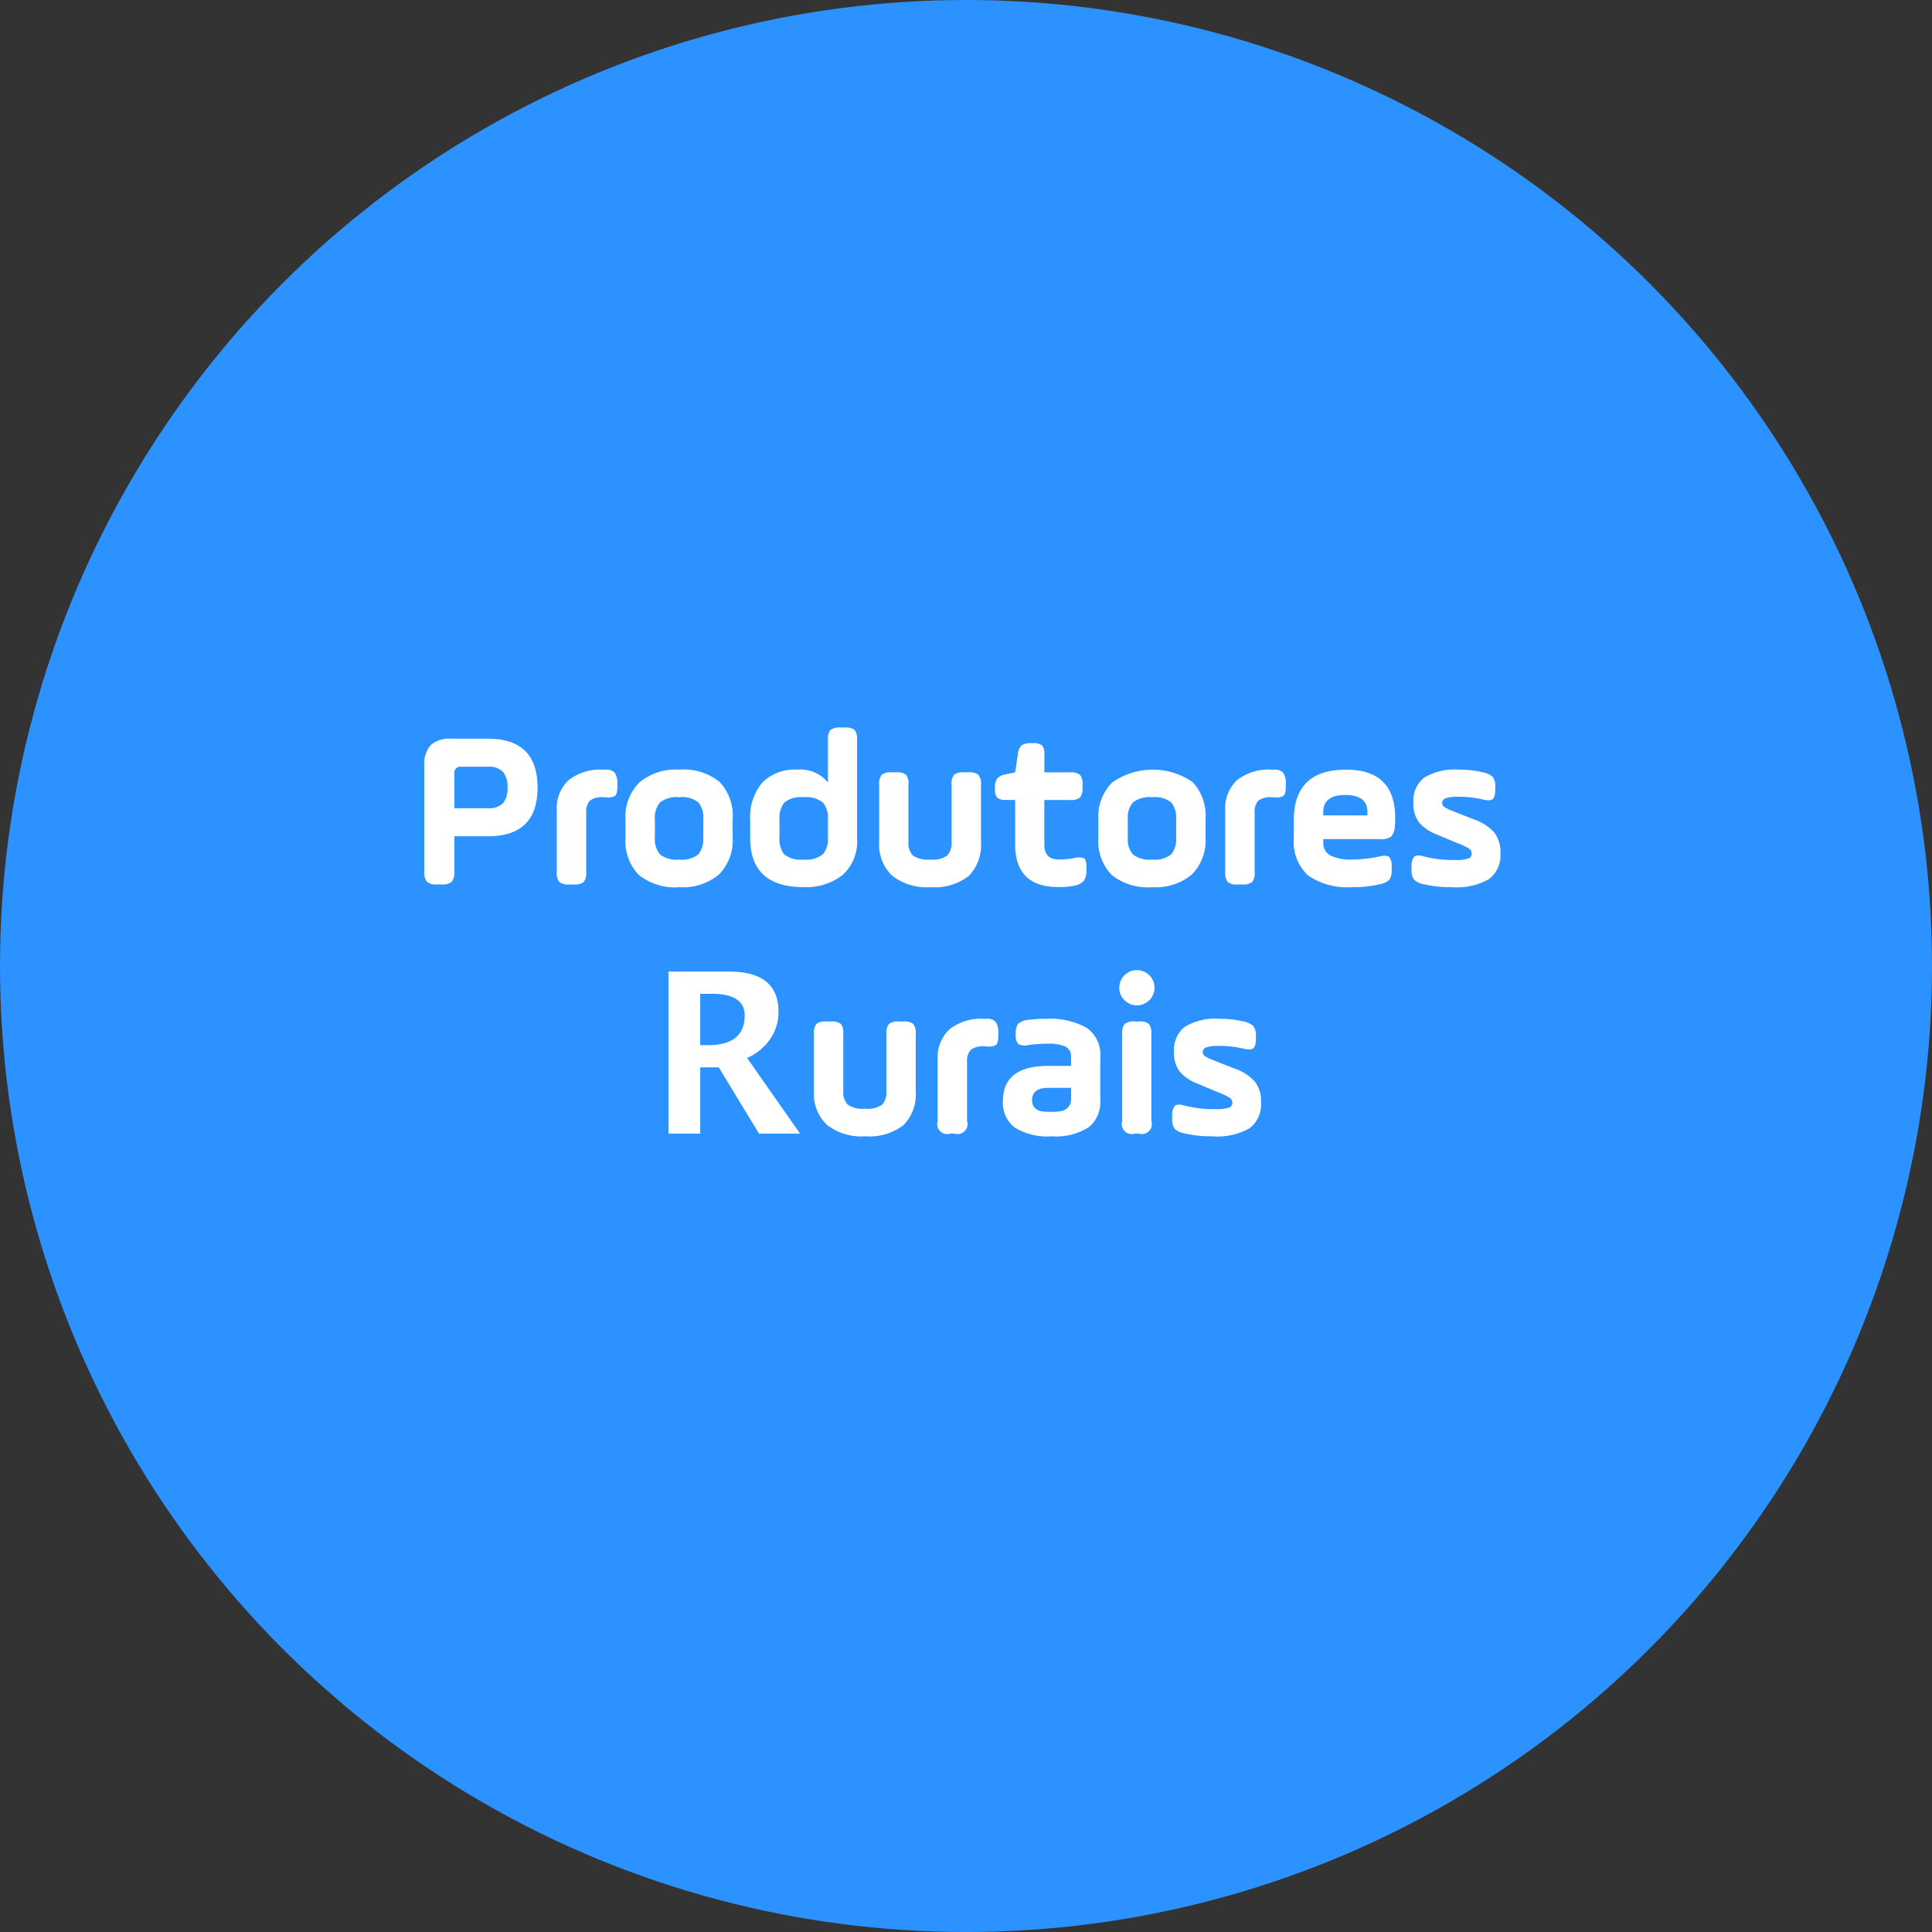
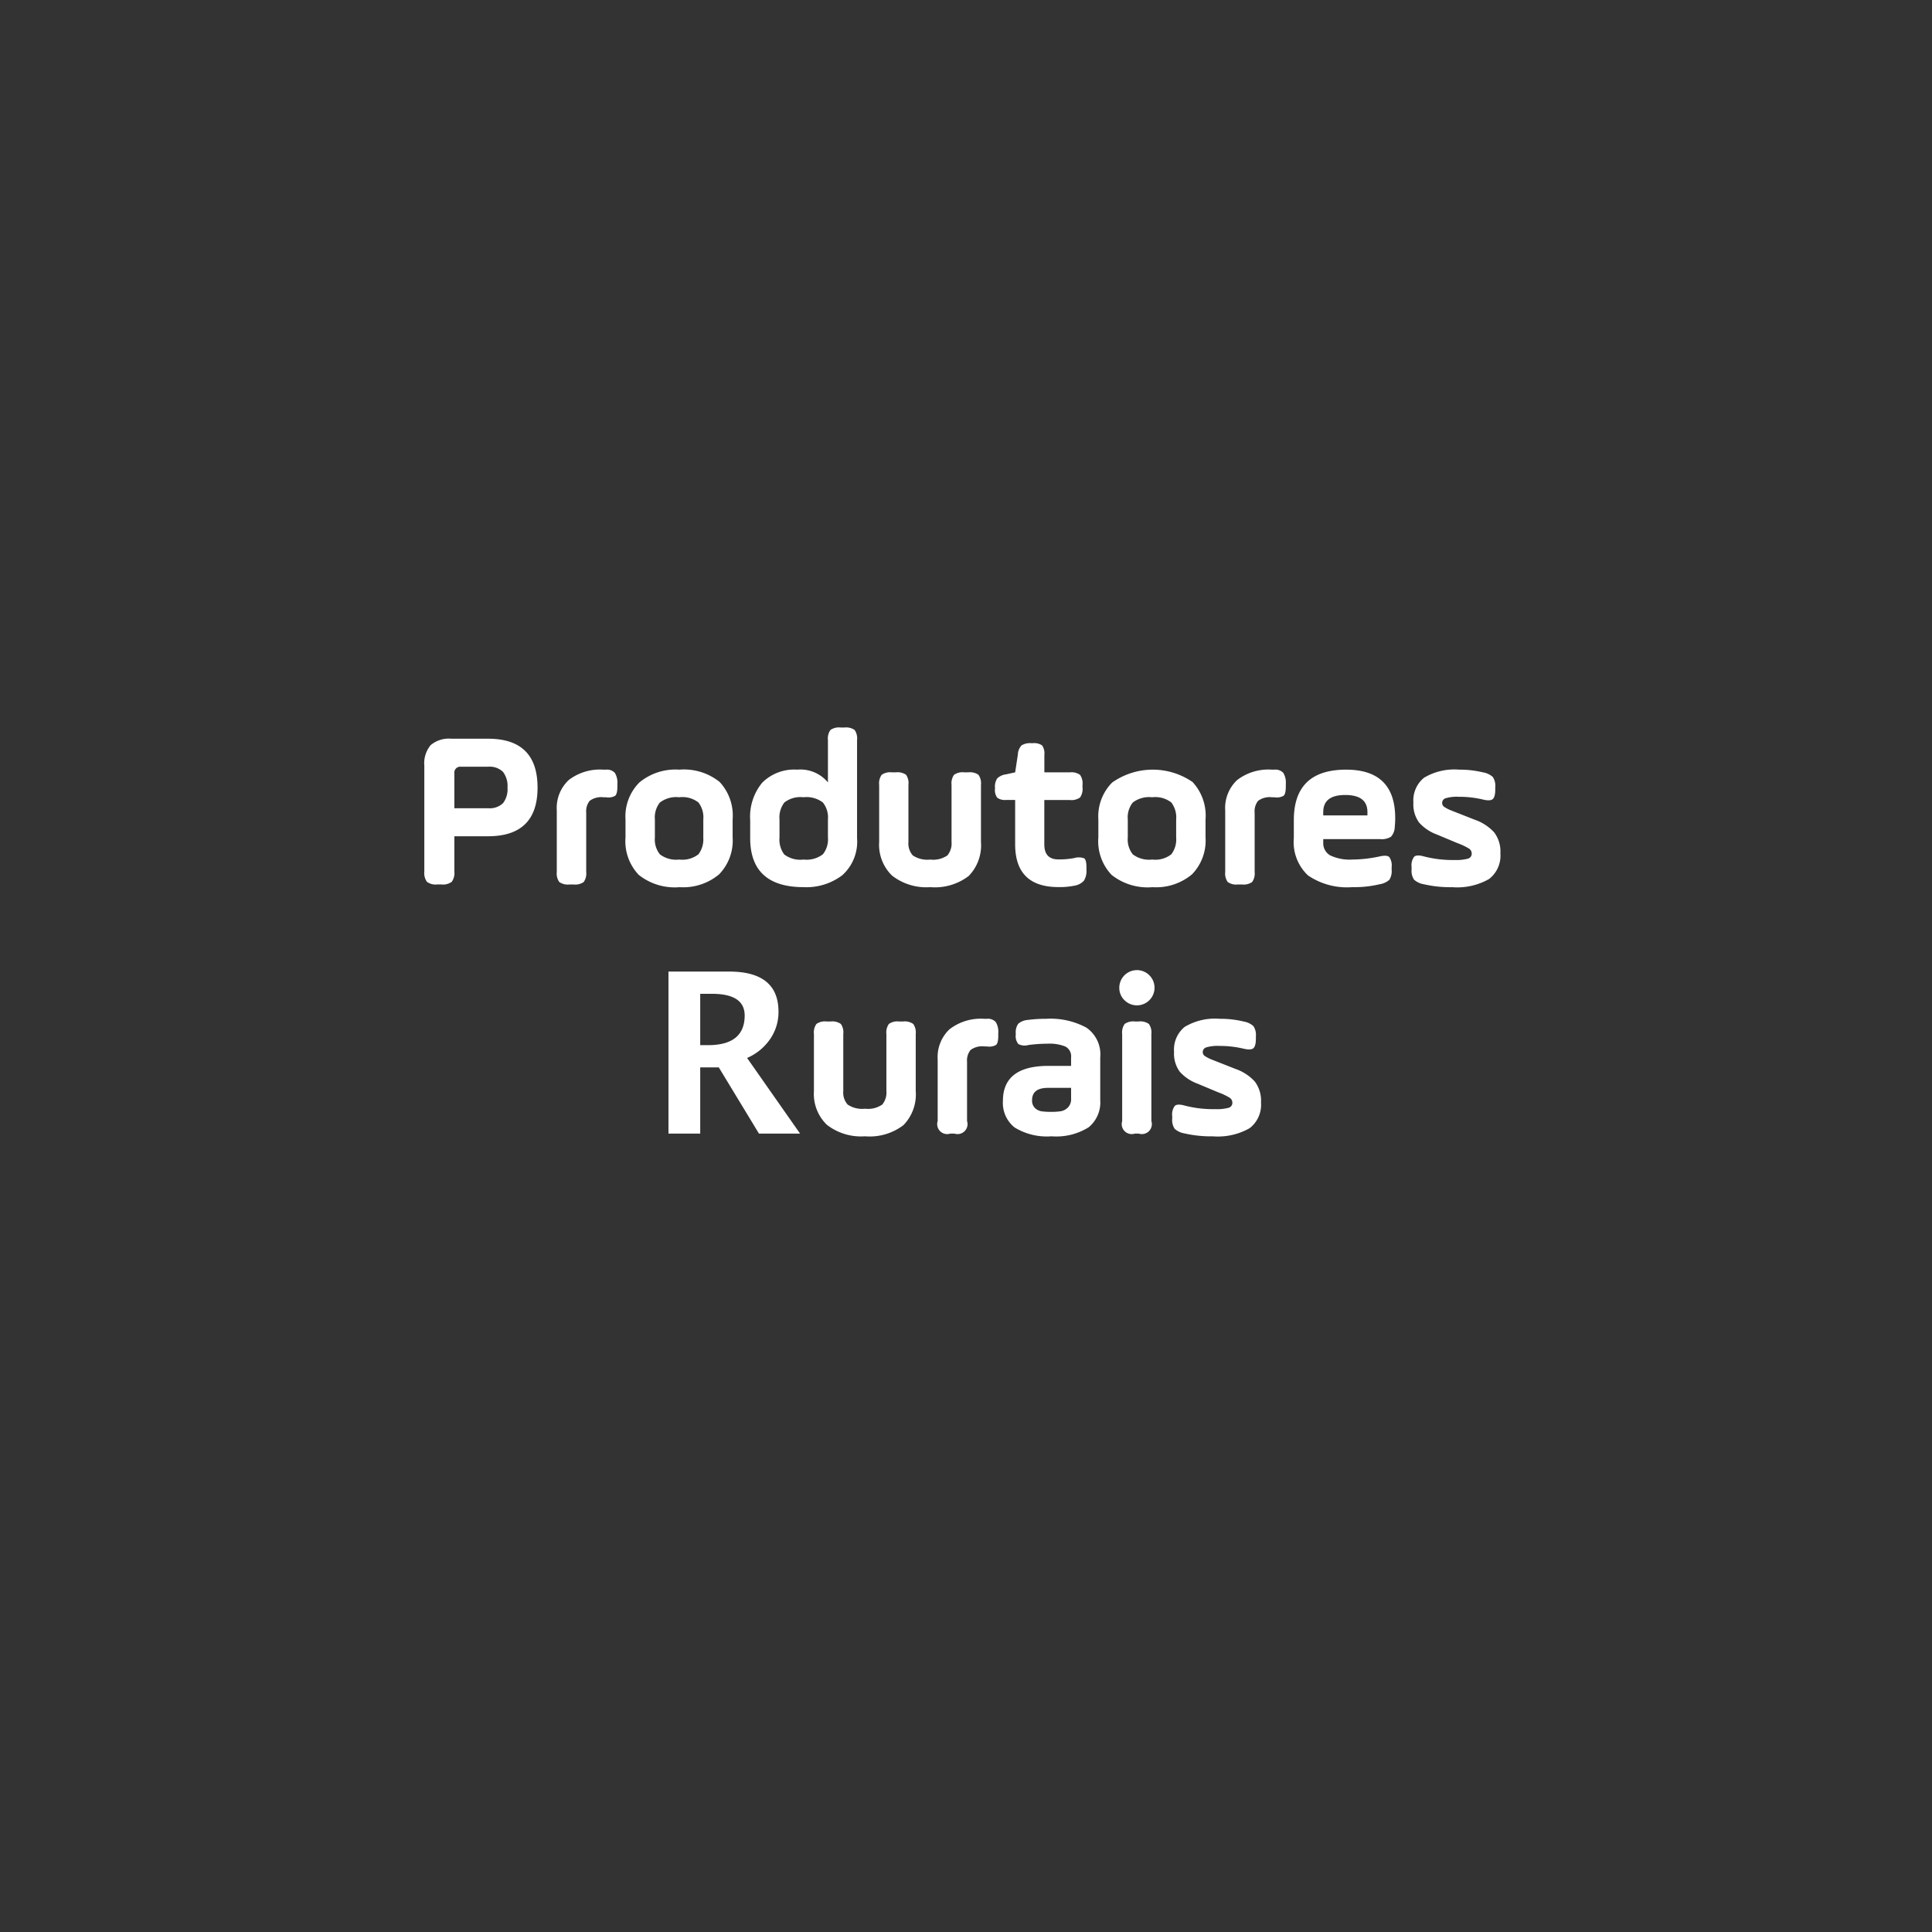
<svg xmlns="http://www.w3.org/2000/svg" viewBox="0 0 155.091 155.091">
  <rect x="0" y="0" width="155.091" height="155.091" fill="#333333" stroke="none" />
  <defs>
    <style>
      .cls-1 {
        fill: #2c92ff;
      }

      .cls-2 {
        fill: #fff;
      }
    </style>
  </defs>
  <g id="Group_1878" data-name="Group 1878" transform="translate(-263 -6083)">
-     <circle id="Ellipse_22" data-name="Ellipse 22" class="cls-1" cx="77.546" cy="77.546" r="77.546" transform="translate(263 6083)" />
    <path id="Path_232" data-name="Path 232" class="cls-2" d="M18.222,2.3h2.952q3.978,0,3.978,3.924,0,3.906-3.978,3.906h-2.7v2.826a1.22,1.22,0,0,1-.207.828A1.179,1.179,0,0,1,17.43,14h-.324a1.179,1.179,0,0,1-.837-.216,1.22,1.22,0,0,1-.207-.828V4.46a2.257,2.257,0,0,1,.513-1.647A2.257,2.257,0,0,1,18.222,2.3Zm2.952,2.25h-2.16a.477.477,0,0,0-.54.54V7.88h2.7a1.546,1.546,0,0,0,1.206-.405,1.843,1.843,0,0,0,.36-1.251,1.88,1.88,0,0,0-.36-1.26A1.526,1.526,0,0,0,21.174,4.55Zm7.884,3.69v4.752a1.182,1.182,0,0,1-.2.81,1.182,1.182,0,0,1-.81.2h-.342a1.182,1.182,0,0,1-.81-.2,1.182,1.182,0,0,1-.2-.81V8.06a3.071,3.071,0,0,1,.954-2.439,4.112,4.112,0,0,1,2.79-.837h.2a.854.854,0,0,1,.72.261,1.514,1.514,0,0,1,.2.891v.2q0,.594-.18.747A1.109,1.109,0,0,1,30.642,7h-.2a1.562,1.562,0,0,0-1.107.288A1.343,1.343,0,0,0,29.058,8.24Zm9.4,1.98V8.78a1.977,1.977,0,0,0-.387-1.359A2.088,2.088,0,0,0,36.528,7a2.159,2.159,0,0,0-1.557.423,1.917,1.917,0,0,0-.4,1.359v1.44a1.917,1.917,0,0,0,.4,1.359A2.159,2.159,0,0,0,36.528,12a2.088,2.088,0,0,0,1.539-.423A1.977,1.977,0,0,0,38.454,10.22Zm-1.926,4a4.642,4.642,0,0,1-3.258-.99,3.92,3.92,0,0,1-1.062-3.006V8.78a3.856,3.856,0,0,1,1.107-2.961,4.537,4.537,0,0,1,3.213-1.035,4.572,4.572,0,0,1,3.24.99A3.959,3.959,0,0,1,40.812,8.78v1.44a3.885,3.885,0,0,1-1.089,2.97A4.494,4.494,0,0,1,36.528,14.216ZM50.8,2.408v7.866a3.622,3.622,0,0,1-1.179,2.979,4.755,4.755,0,0,1-3.1.963q-4.3,0-4.3-3.942V8.834a4.284,4.284,0,0,1,.963-3A3.626,3.626,0,0,1,46,4.784,2.859,2.859,0,0,1,48.462,5.81v-3.4a1.182,1.182,0,0,1,.2-.81,1.182,1.182,0,0,1,.81-.2h.324a1.182,1.182,0,0,1,.81.2A1.182,1.182,0,0,1,50.8,2.408ZM44.574,8.78v1.44a2,2,0,0,0,.378,1.368A2.116,2.116,0,0,0,46.5,12a2.159,2.159,0,0,0,1.557-.423,1.917,1.917,0,0,0,.405-1.359V8.78a1.917,1.917,0,0,0-.405-1.359A2.159,2.159,0,0,0,46.5,7a2.088,2.088,0,0,0-1.539.423A1.977,1.977,0,0,0,44.574,8.78Zm10.35-2.772V10.58a1.448,1.448,0,0,0,.351,1.089,2.1,2.1,0,0,0,1.4.333,2.016,2.016,0,0,0,1.377-.333,1.5,1.5,0,0,0,.333-1.089V6.008a1.182,1.182,0,0,1,.2-.81,1.182,1.182,0,0,1,.81-.2h.342a1.182,1.182,0,0,1,.81.2,1.182,1.182,0,0,1,.2.81V10.58a3.535,3.535,0,0,1-.981,2.736,4.465,4.465,0,0,1-3.087.9,4.469,4.469,0,0,1-3.069-.927,3.448,3.448,0,0,1-1.035-2.709V6.008a1.182,1.182,0,0,1,.2-.81,1.182,1.182,0,0,1,.81-.2h.342a1.182,1.182,0,0,1,.81.2A1.182,1.182,0,0,1,54.924,6.008Zm6.948.306V6.242a1.2,1.2,0,0,1,.18-.756,1.234,1.234,0,0,1,.7-.324L63.492,5l.216-1.422A1.151,1.151,0,0,1,64,2.84a1.279,1.279,0,0,1,.792-.18H64.9a1.113,1.113,0,0,1,.756.18,1.113,1.113,0,0,1,.18.756V5h2.052a1.182,1.182,0,0,1,.81.2,1.182,1.182,0,0,1,.2.81v.2a1.182,1.182,0,0,1-.2.81,1.182,1.182,0,0,1-.81.2H65.832v3.564q0,1.206,1.134,1.206a6.488,6.488,0,0,0,1.26-.108,1.264,1.264,0,0,1,.8.018q.189.126.189.72v.2a1.468,1.468,0,0,1-.207.882,1.314,1.314,0,0,1-.783.4,5.838,5.838,0,0,1-1.26.108q-3.474,0-3.474-3.438V7.214h-.72a1.042,1.042,0,0,1-.72-.18A1.042,1.042,0,0,1,61.872,6.314ZM76.416,10.22V8.78a1.977,1.977,0,0,0-.387-1.359A2.088,2.088,0,0,0,74.49,7a2.159,2.159,0,0,0-1.557.423,1.917,1.917,0,0,0-.4,1.359v1.44a1.917,1.917,0,0,0,.4,1.359A2.159,2.159,0,0,0,74.49,12a2.088,2.088,0,0,0,1.539-.423A1.977,1.977,0,0,0,76.416,10.22Zm-1.926,4a4.642,4.642,0,0,1-3.258-.99A3.92,3.92,0,0,1,70.17,10.22V8.78a3.856,3.856,0,0,1,1.107-2.961,5.647,5.647,0,0,1,6.453-.045A3.959,3.959,0,0,1,78.774,8.78v1.44a3.885,3.885,0,0,1-1.089,2.97A4.494,4.494,0,0,1,74.49,14.216ZM82.716,8.24v4.752a1.182,1.182,0,0,1-.2.81,1.182,1.182,0,0,1-.81.2h-.342a1.182,1.182,0,0,1-.81-.2,1.182,1.182,0,0,1-.2-.81V8.06a3.071,3.071,0,0,1,.954-2.439,4.112,4.112,0,0,1,2.79-.837h.2a.854.854,0,0,1,.72.261,1.514,1.514,0,0,1,.2.891v.2q0,.594-.18.747A1.109,1.109,0,0,1,84.3,7h-.2a1.562,1.562,0,0,0-1.107.288A1.343,1.343,0,0,0,82.716,8.24ZM94,8.672a6.378,6.378,0,0,1-.036.7,1.21,1.21,0,0,1-.306.8,1.433,1.433,0,0,1-.864.189H88.224v.27a1.12,1.12,0,0,0,.558,1.035,3.664,3.664,0,0,0,1.8.333,10.563,10.563,0,0,0,2.178-.252q.576-.126.765.054a1.18,1.18,0,0,1,.189.81v.2a1.318,1.318,0,0,1-.18.81,1.489,1.489,0,0,1-.774.36,8.719,8.719,0,0,1-2.2.234,5.561,5.561,0,0,1-3.555-.936,3.666,3.666,0,0,1-1.143-3.006V8.834q0-4.05,4.194-4.05Q94,4.784,94,8.672Zm-5.778-.486v.27H91.77v-.27q0-1.368-1.782-1.368Q88.224,6.818,88.224,8.186Zm7.092,4.608v-.2a1.141,1.141,0,0,1,.207-.819q.207-.189.783-.027a9.135,9.135,0,0,0,2.448.288,3.666,3.666,0,0,0,1.089-.108.408.408,0,0,0,.3-.414.464.464,0,0,0-.207-.387,5.019,5.019,0,0,0-.927-.441l-1.674-.7a3.555,3.555,0,0,1-1.413-.954,2.463,2.463,0,0,1-.459-1.6,2.346,2.346,0,0,1,.855-2,4.741,4.741,0,0,1,2.817-.648A7.866,7.866,0,0,1,101.04,5a1.563,1.563,0,0,1,.792.369,1.265,1.265,0,0,1,.2.819v.18q0,.612-.207.783t-.8.027A8.235,8.235,0,0,0,99.1,6.962a3.139,3.139,0,0,0-1.053.117.389.389,0,0,0-.279.369.376.376,0,0,0,.153.315,2.941,2.941,0,0,0,.585.3l1.872.738a3.793,3.793,0,0,1,1.566,1.017,2.549,2.549,0,0,1,.5,1.683,2.371,2.371,0,0,1-.909,2.061,5.158,5.158,0,0,1-2.961.657,9.479,9.479,0,0,1-2.268-.234,1.564,1.564,0,0,1-.792-.369A1.265,1.265,0,0,1,95.316,12.794ZM35.661,34V20.992H40.53q3.964,0,3.964,3.226a3.814,3.814,0,0,1-.672,2.193,4.307,4.307,0,0,1-1.85,1.516L46.226,34h-3.3L39.7,28.683H38.21V34Zm2.549-7.1h.624q2.944,0,2.944-2.382,0-1.74-2.628-1.74h-.94Zm11.484-.89V30.58a1.448,1.448,0,0,0,.351,1.089,2.1,2.1,0,0,0,1.4.333,2.016,2.016,0,0,0,1.377-.333,1.5,1.5,0,0,0,.333-1.089V26.008a1.182,1.182,0,0,1,.2-.81,1.182,1.182,0,0,1,.81-.2H54.5a1.182,1.182,0,0,1,.81.2,1.182,1.182,0,0,1,.2.81V30.58a3.535,3.535,0,0,1-.981,2.736,4.465,4.465,0,0,1-3.087.9,4.469,4.469,0,0,1-3.069-.927,3.448,3.448,0,0,1-1.035-2.709V26.008a1.182,1.182,0,0,1,.2-.81,1.182,1.182,0,0,1,.81-.2h.342a1.182,1.182,0,0,1,.81.2A1.182,1.182,0,0,1,49.694,26.008ZM59.63,28.24v4.752A.8.8,0,0,1,58.622,34H58.28a.8.8,0,0,1-1.008-1.008V28.06a3.071,3.071,0,0,1,.954-2.439,4.112,4.112,0,0,1,2.79-.837h.2a.854.854,0,0,1,.72.261,1.514,1.514,0,0,1,.2.891v.2q0,.594-.18.747a1.109,1.109,0,0,1-.738.117h-.2a1.562,1.562,0,0,0-1.107.288A1.343,1.343,0,0,0,59.63,28.24Zm10.692-.36v3.438a2.575,2.575,0,0,1-.936,2.178,4.892,4.892,0,0,1-2.97.72,4.94,4.94,0,0,1-2.97-.711,2.509,2.509,0,0,1-.936-2.133q0-2.808,3.654-2.808h1.818V27.88a.874.874,0,0,0-.468-.873,3.375,3.375,0,0,0-1.4-.225,11.851,11.851,0,0,0-1.566.108,1.072,1.072,0,0,1-.8-.081,1,1,0,0,1-.207-.765v-.072a1.189,1.189,0,0,1,.2-.792,1.341,1.341,0,0,1,.774-.306,10.926,10.926,0,0,1,1.458-.09,6.064,6.064,0,0,1,3.24.711A2.608,2.608,0,0,1,70.322,27.88Zm-2.34,3.312v-.864H66.128q-1.278,0-1.278.99a.815.815,0,0,0,.234.63.983.983,0,0,0,.522.261,5.25,5.25,0,0,0,.774.045,4.686,4.686,0,0,0,.8-.054,1.06,1.06,0,0,0,.549-.3A.943.943,0,0,0,67.982,31.192Zm4.1,1.8V26.008a1.182,1.182,0,0,1,.2-.81,1.182,1.182,0,0,1,.81-.2h.324a1.182,1.182,0,0,1,.81.2,1.182,1.182,0,0,1,.2.81v6.984A.8.8,0,0,1,73.418,34h-.324a.8.8,0,0,1-1.008-1.008ZM71.852,22.3a1.414,1.414,0,1,1,.414.99A1.351,1.351,0,0,1,71.852,22.3ZM76.1,32.794v-.2a1.141,1.141,0,0,1,.207-.819q.207-.189.783-.027a9.135,9.135,0,0,0,2.448.288,3.666,3.666,0,0,0,1.089-.108.408.408,0,0,0,.3-.414.464.464,0,0,0-.207-.387,5.019,5.019,0,0,0-.927-.441l-1.674-.7a3.555,3.555,0,0,1-1.413-.954,2.463,2.463,0,0,1-.459-1.6,2.346,2.346,0,0,1,.855-2,4.741,4.741,0,0,1,2.817-.648A7.866,7.866,0,0,1,81.824,25a1.563,1.563,0,0,1,.792.369,1.265,1.265,0,0,1,.2.819v.18q0,.612-.207.783t-.8.027a8.235,8.235,0,0,0-1.926-.216,3.139,3.139,0,0,0-1.053.117.389.389,0,0,0-.279.369.376.376,0,0,0,.153.315,2.941,2.941,0,0,0,.585.3l1.872.738a3.793,3.793,0,0,1,1.566,1.017,2.549,2.549,0,0,1,.5,1.683,2.371,2.371,0,0,1-.909,2.061,5.158,5.158,0,0,1-2.961.657,9.479,9.479,0,0,1-2.268-.234,1.564,1.564,0,0,1-.792-.369A1.265,1.265,0,0,1,76.1,32.794Z" transform="translate(281 6140)" />
  </g>
</svg>